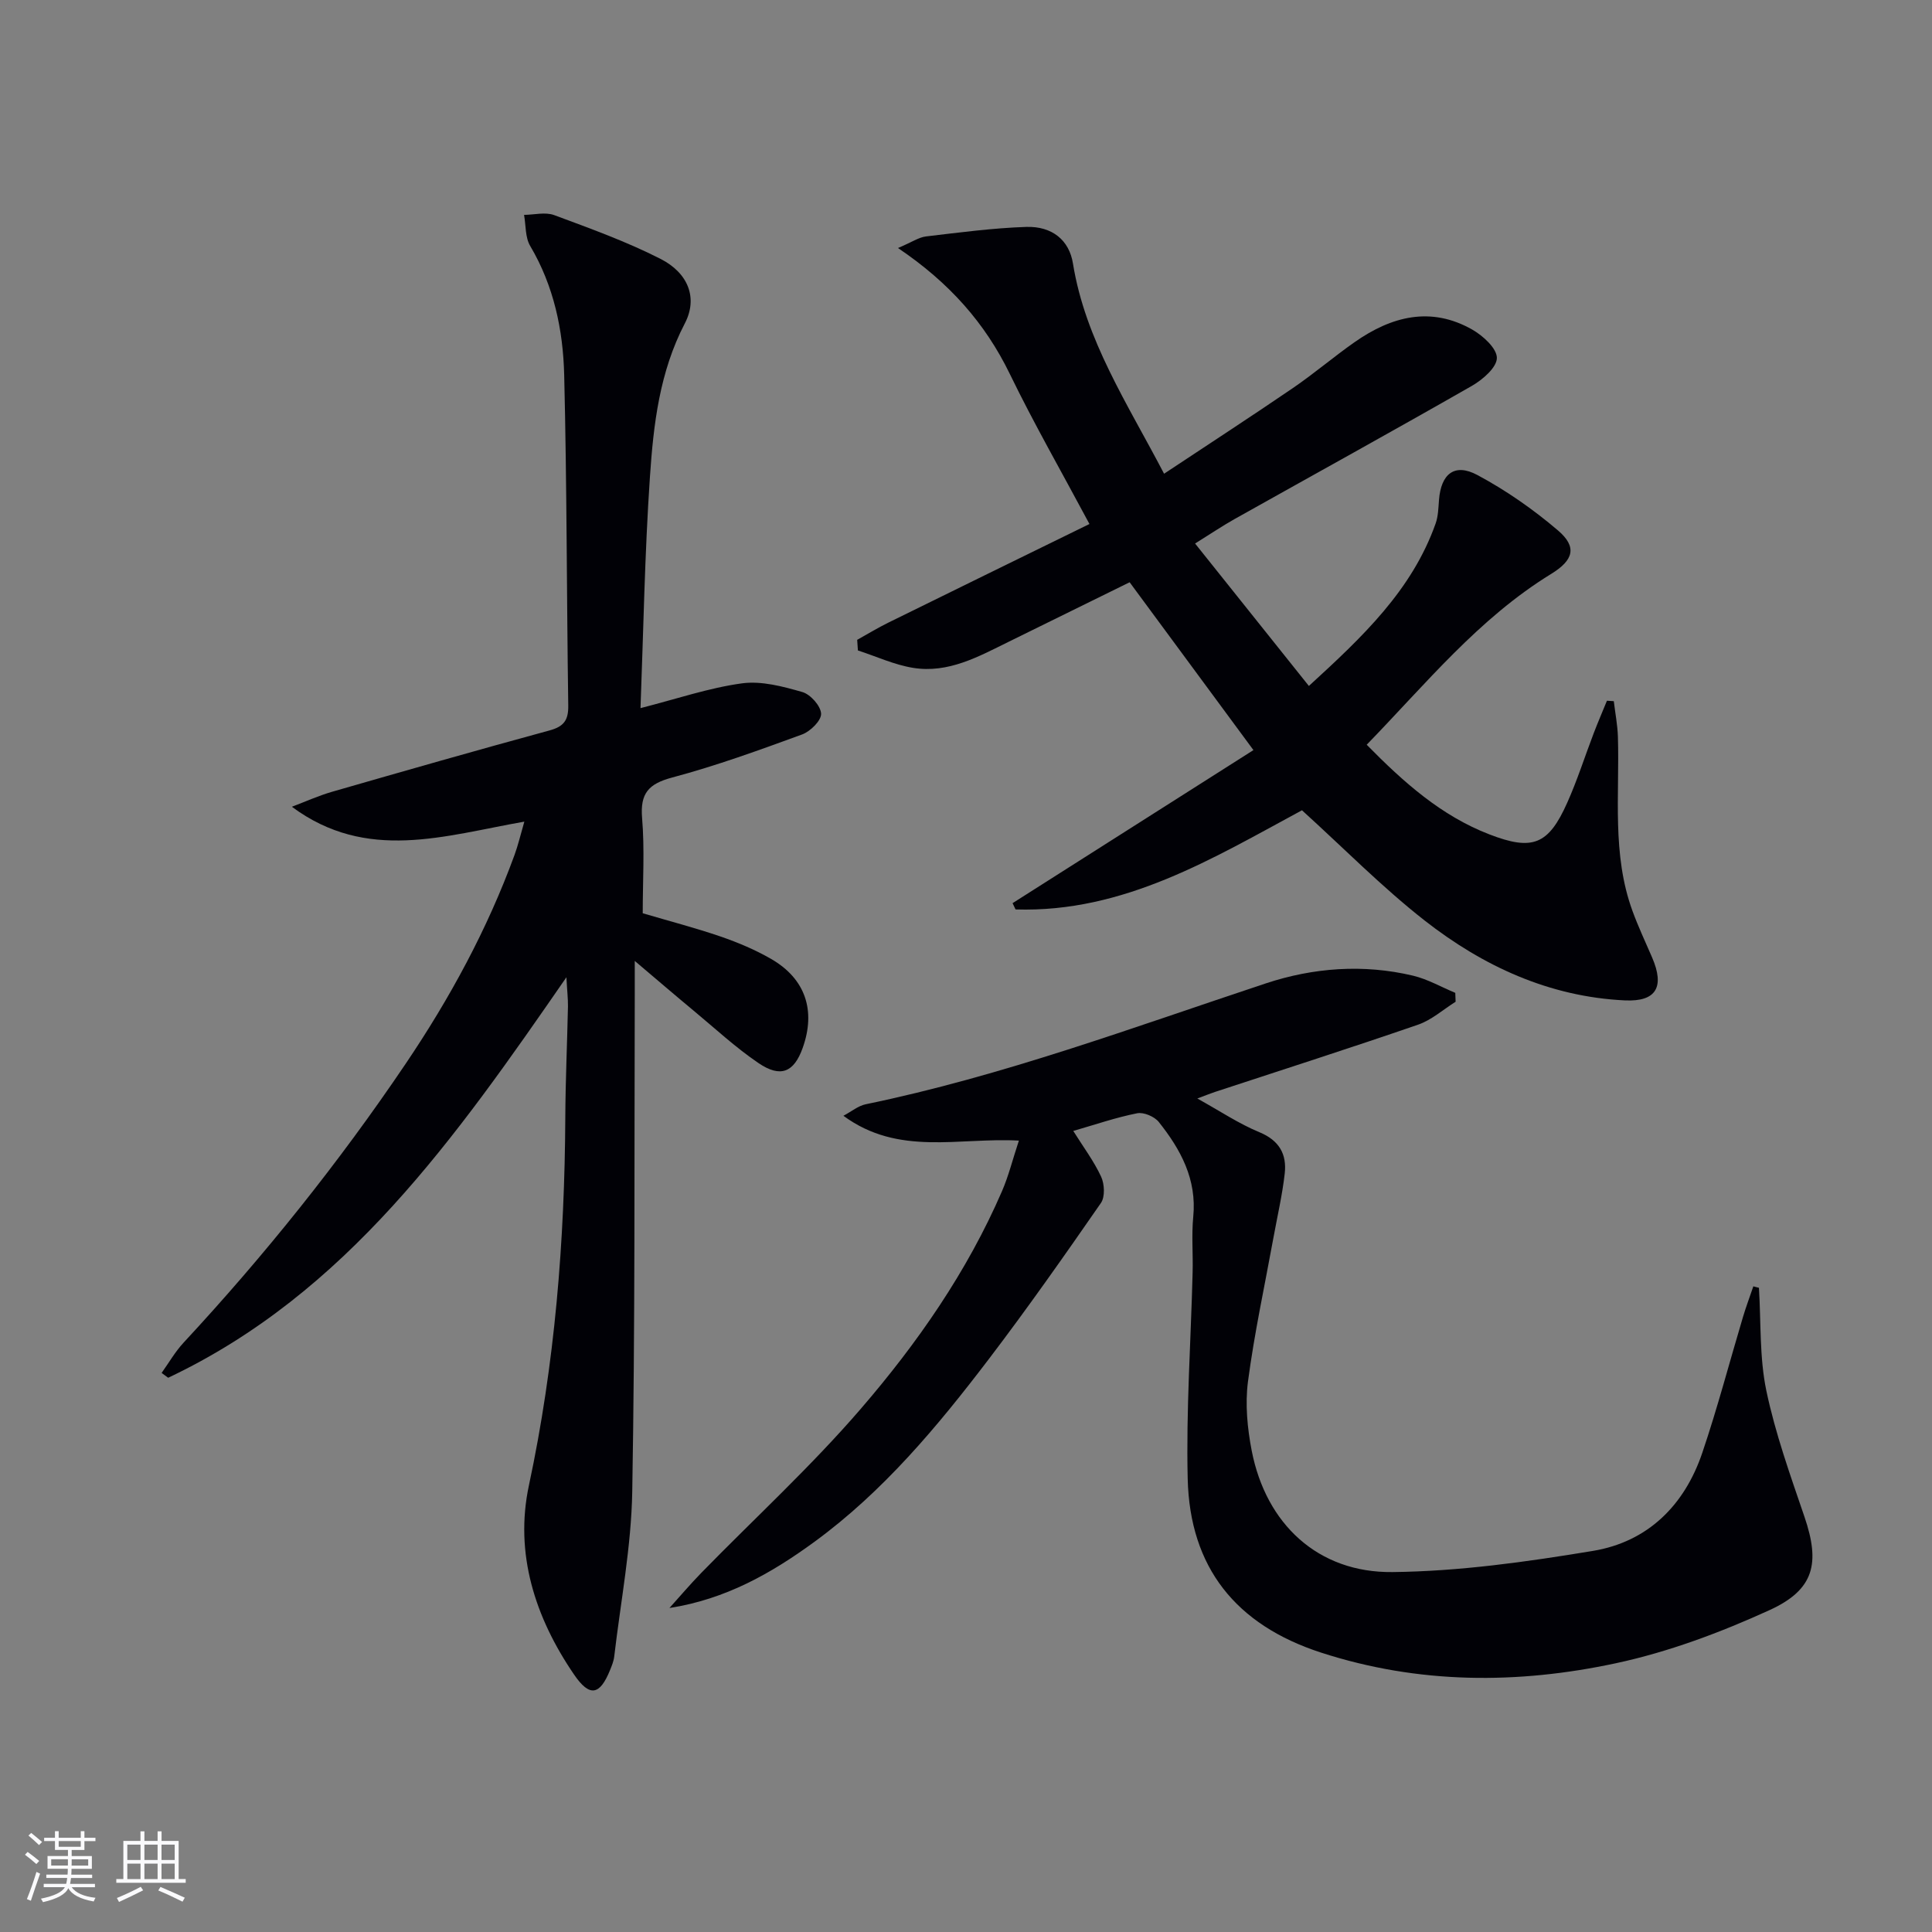
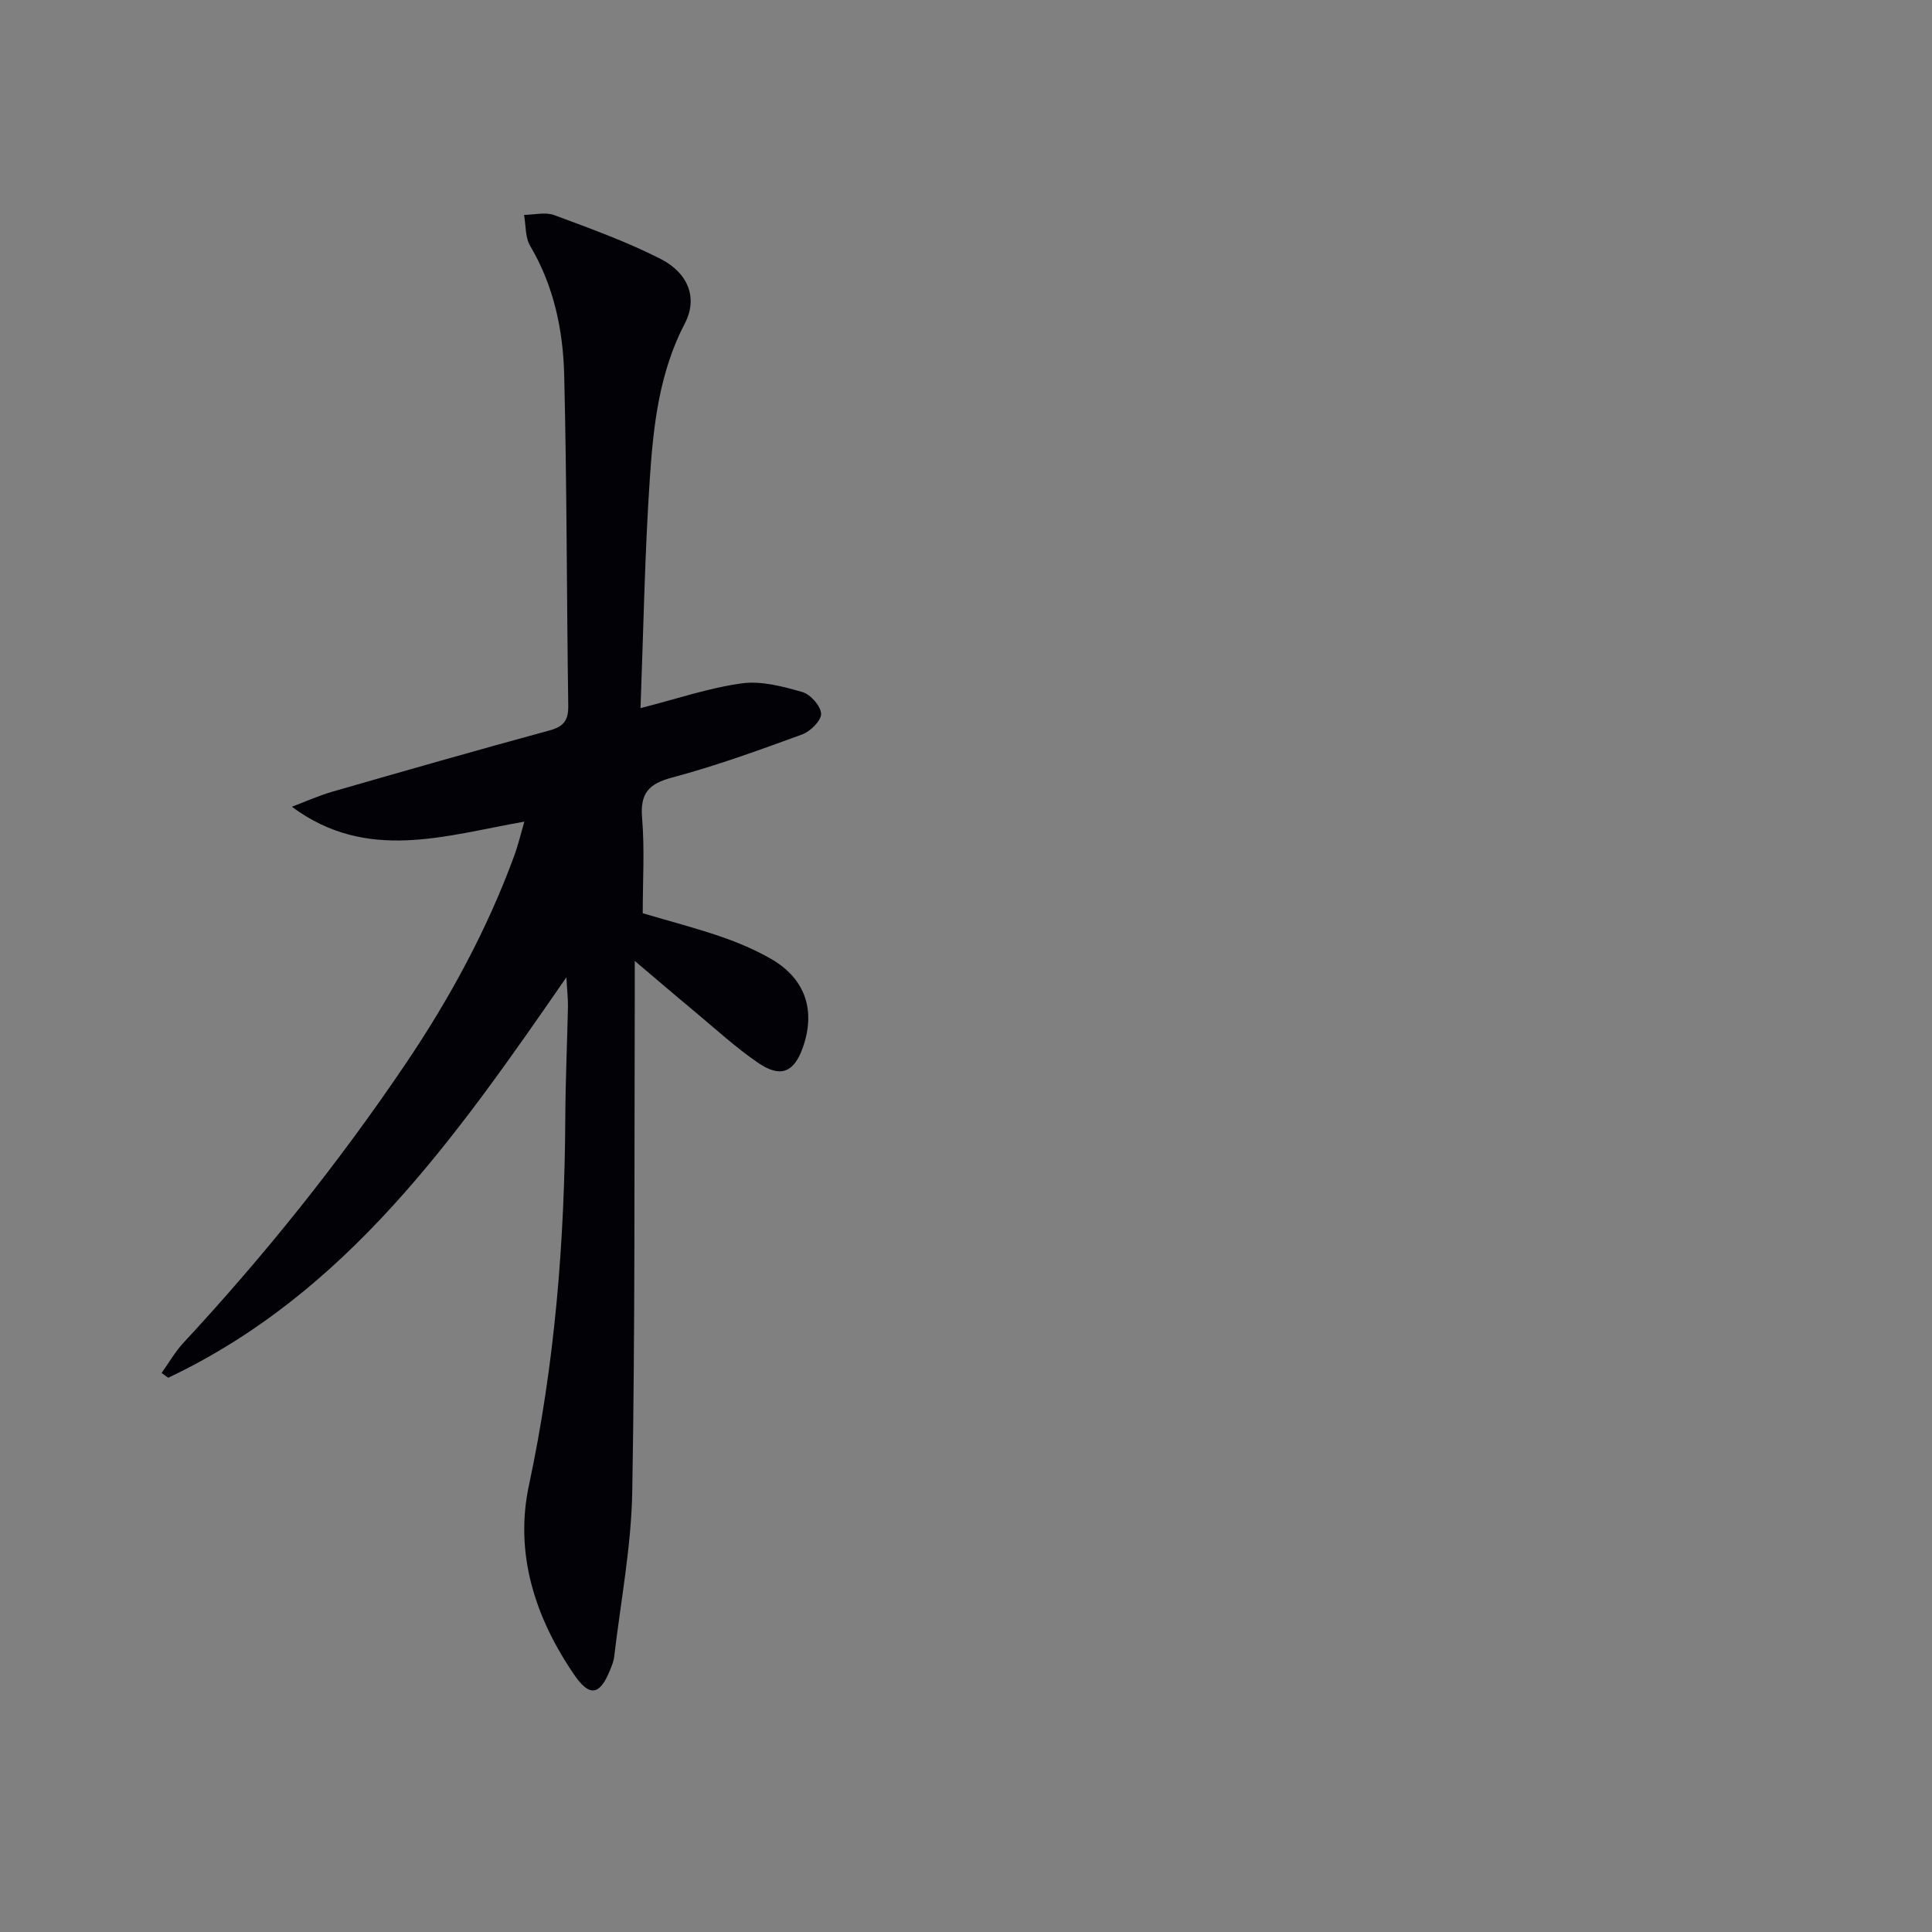
<svg xmlns="http://www.w3.org/2000/svg" enable-background="new 0 0 400 400" viewBox="0 0 400 400">
  <rect x="0" y="0" width="400" height="400" fill="#808080" stroke="none" />
  <g fill="#010106">
    <path d="m117.27 202.33c-23 33.27-45.5 65.42-82.45 82.92-.45-.33-.91-.67-1.36-1 1.5-2.1 2.8-4.38 4.54-6.26 16.79-18.09 32.17-37.29 45.98-57.74 9.15-13.55 16.91-27.83 22.54-43.22.73-1.99 1.21-4.06 2.04-6.92-16.54 2.9-32.61 8.44-48.13-3.08 2.78-1.05 5.51-2.29 8.35-3.11 14.97-4.31 29.95-8.6 44.99-12.69 2.99-.81 3.93-2.14 3.88-5.17-.33-22.81-.28-45.62-.84-68.42-.23-9.32-2.14-18.44-7.04-26.72-1.05-1.77-.88-4.27-1.27-6.43 2.09-.02 4.39-.63 6.22.04 7.44 2.76 14.96 5.47 22.02 9.06 5.81 2.96 7.76 8.15 5.05 13.36-5.24 10.05-6.5 20.93-7.23 31.81-1.08 15.88-1.34 31.82-1.95 47.85 7.56-1.93 14.19-4.2 21-5.13 4.04-.55 8.47.64 12.51 1.8 1.68.48 3.82 2.89 3.88 4.49.05 1.42-2.22 3.66-3.93 4.29-8.86 3.24-17.77 6.48-26.88 8.91-4.92 1.31-6.68 3.27-6.25 8.41.54 6.45.13 12.97.13 19.7 5.48 1.62 10.89 3.02 16.16 4.83 3.6 1.24 7.17 2.75 10.46 4.65 7.08 4.1 9.26 10.69 6.49 18.42-1.79 5.01-4.54 6.24-9.14 3.12-4.79-3.25-9.08-7.25-13.56-10.96-3.69-3.06-7.32-6.18-12.06-10.19 0 3.13.01 5.03 0 6.94-.11 34.32.08 68.64-.52 102.95-.2 11.39-2.4 22.75-3.73 34.11-.11.97-.5 1.92-.87 2.83-2.11 5.22-4.22 5.64-7.44.93-8.09-11.83-12.37-25.08-9.35-39.19 5.38-25.18 7.4-50.57 7.53-76.22.04-7.65.39-15.3.55-22.94.02-1.58-.17-3.18-.32-6.03z" />
-     <path d="m269.56 167.76c-18.41 9.93-36.87 21.24-59.3 20.53-.21-.43-.41-.87-.62-1.3 16.42-10.44 32.85-20.87 49.87-31.69-8.95-12.14-17.11-23.2-25.63-34.75-8.41 4.14-16.71 8.22-25 12.3-6.28 3.09-12.55 6.61-19.85 5.42-3.89-.63-7.61-2.37-11.41-3.6-.05-.73-.1-1.47-.15-2.2 2.15-1.19 4.25-2.48 6.45-3.56 13.69-6.75 27.41-13.45 41.64-20.42-5.84-10.93-11.52-20.83-16.49-31.07-5.1-10.5-12.5-18.89-23.15-26.07 2.91-1.23 4.3-2.22 5.8-2.4 6.9-.81 13.82-1.74 20.75-1.97 5.39-.17 8.9 2.77 9.67 7.55 2.56 15.84 11.24 28.94 18.87 43.55 9.12-6.05 17.97-11.8 26.69-17.75 4.39-3 8.45-6.48 12.81-9.53 7.59-5.31 15.73-7.43 24.29-2.57 2.23 1.27 5.12 3.89 5.11 5.88 0 1.96-2.95 4.51-5.19 5.79-16.31 9.33-32.77 18.4-49.16 27.59-2.44 1.37-4.76 2.94-8.13 5.04 7.91 9.9 15.52 19.43 23.56 29.49 11.15-10.2 21.34-19.82 26.24-33.63.54-1.53.57-3.25.7-4.9.42-5.38 3.22-7.67 7.93-5.15 5.93 3.17 11.58 7.11 16.7 11.48 4.02 3.43 3.23 6.16-1.42 9.01-15 9.21-25.92 22.74-38.18 35.36 7.66 7.79 15.42 14.71 25.4 18.56 8.95 3.46 12.23 2.15 16.11-6.54 2.1-4.69 3.66-9.62 5.5-14.43.86-2.25 1.82-4.47 2.73-6.7.47.03.95.06 1.42.09.29 2.45.77 4.89.85 7.34.37 12.09-1.28 24.35 3.02 36.1 1.19 3.26 2.68 6.42 4.06 9.62 2.63 6.1.88 9.2-5.65 8.89-15.66-.75-29.36-7.09-41.45-16.54-8.85-6.94-16.8-15.03-25.39-22.82z" />
-     <path d="m364.17 266.62c.44 7.11.09 14.4 1.53 21.3 1.86 8.87 4.96 17.51 7.9 26.13 3.25 9.54 2.09 15.05-7.22 19.3-10.17 4.64-20.9 8.66-31.8 11-20.37 4.37-40.86 4.36-61.08-2.2-17.65-5.73-27.16-17.64-27.6-35.98-.34-14.24.66-28.51 1.02-42.77.1-3.83-.24-7.69.13-11.49.76-7.75-2.6-13.92-7.13-19.61-.9-1.13-3.13-2.08-4.48-1.81-4.37.86-8.62 2.33-13.23 3.66 2.1 3.36 4.28 6.26 5.77 9.48.7 1.52.83 4.16-.04 5.43-7.57 10.92-15.21 21.81-23.26 32.38-10.61 13.92-21.8 27.36-36.09 37.8-8.89 6.49-18.32 11.86-29.99 13.68 2.19-2.42 4.3-4.92 6.58-7.26 11.03-11.3 22.73-22.02 33.02-33.96 11.73-13.6 22.03-28.4 29.24-45.05 1.37-3.15 2.2-6.54 3.51-10.5-12.42-.69-24.92 3.27-36.33-5.14 1.69-.9 3.06-2.06 4.6-2.38 28.36-5.85 55.43-15.94 82.82-25.02 9.86-3.27 20.22-4.05 30.5-1.61 3.03.72 5.84 2.35 8.76 3.56.02.61.05 1.23.07 1.84-2.58 1.62-4.97 3.78-7.78 4.75-13.95 4.81-28.01 9.31-42.03 13.92-.91.3-1.81.67-3.67 1.36 4.76 2.64 8.63 5.24 12.85 6.98 4.12 1.7 5.7 4.56 5.25 8.55-.5 4.43-1.52 8.81-2.32 13.2-1.81 9.95-3.97 19.86-5.29 29.87-.61 4.68-.13 9.68.78 14.36 2.96 15.15 13.72 25.26 29.13 25.09 13.86-.15 27.78-2.11 41.5-4.38 11.36-1.88 18.97-9.43 22.65-20.31 3.14-9.26 5.62-18.74 8.42-28.11.64-2.14 1.43-4.24 2.15-6.36.4.12.78.21 1.16.3z" />
  </g>
-   <path d="m5.17 384 .55-.58c.85.61 1.65 1.24 2.4 1.87l-.59.64c-.83-.73-1.62-1.38-2.36-1.93m1.22 9.53-.82-.34c.71-1.76 1.37-3.64 1.98-5.63.24.13.5.25.76.36-.6 1.67-1.24 3.54-1.92 5.61m-.5-13.5.57-.54c.56.44 1.31 1.06 2.26 1.87l-.64.64c-.68-.66-1.41-1.32-2.19-1.97m3.25.46h2.24v-1.36h.77v1.36h4.57v-1.36h.76v1.36h2.28v.69h-2.28v1.84h-2.64v1.26h4.18v2.64h-4.21c0 .45-.02.86-.05 1.21h4.32v.69h-4.38c-.04.34-.1.75-.19 1.22h5.15v.69h-4.82c.87 1.19 2.51 1.92 4.93 2.19-.17.32-.3.57-.37.76-2.77-.49-4.52-1.41-5.26-2.76-.56 1.26-2.3 2.23-5.24 2.9-.12-.24-.26-.48-.43-.72 2.73-.55 4.38-1.34 4.96-2.38h-4.38v-.69h4.65c.1-.38.17-.79.21-1.22h-4.32v-.69h4.4c.03-.34.05-.75.05-1.21h-4.2v-2.64h4.23v-1.26h-2.69v-1.84h-2.24zm1.46 4.46v1.29h3.45c.01-.4.02-.57.01-.53v-.32-.45h-3.46zm1.55-2.59h4.57v-1.19h-4.57zm6.11 2.59h-3.42v.77c-.01.19-.01.37-.02.53h3.44z" fill="#fafafc" />
-   <path d="m32.63 379.16h.82v1.98h3.54v7.89h1.46v.78h-14.37v-.78h1.46v-7.89h3.54v-1.98h.82v1.98h2.73zm-3.49 11.48.5.73c-1.61.82-3.28 1.63-5 2.41-.13-.27-.28-.55-.44-.82 1.75-.72 3.4-1.49 4.94-2.32m-2.78-5.55h2.73v-3.18h-2.73zm0 3.95h2.73v-3.2h-2.73zm3.54-3.95h2.73v-3.18h-2.73zm0 3.95h2.73v-3.2h-2.73zm7.89 4.68c-1.84-.92-3.51-1.7-5.02-2.32l.45-.73c1.89.8 3.57 1.55 5.04 2.23zm-1.62-11.81h-2.73v3.18h2.73zm-2.73 7.13h2.73v-3.2h-2.73z" fill="#fafafc" />
</svg>